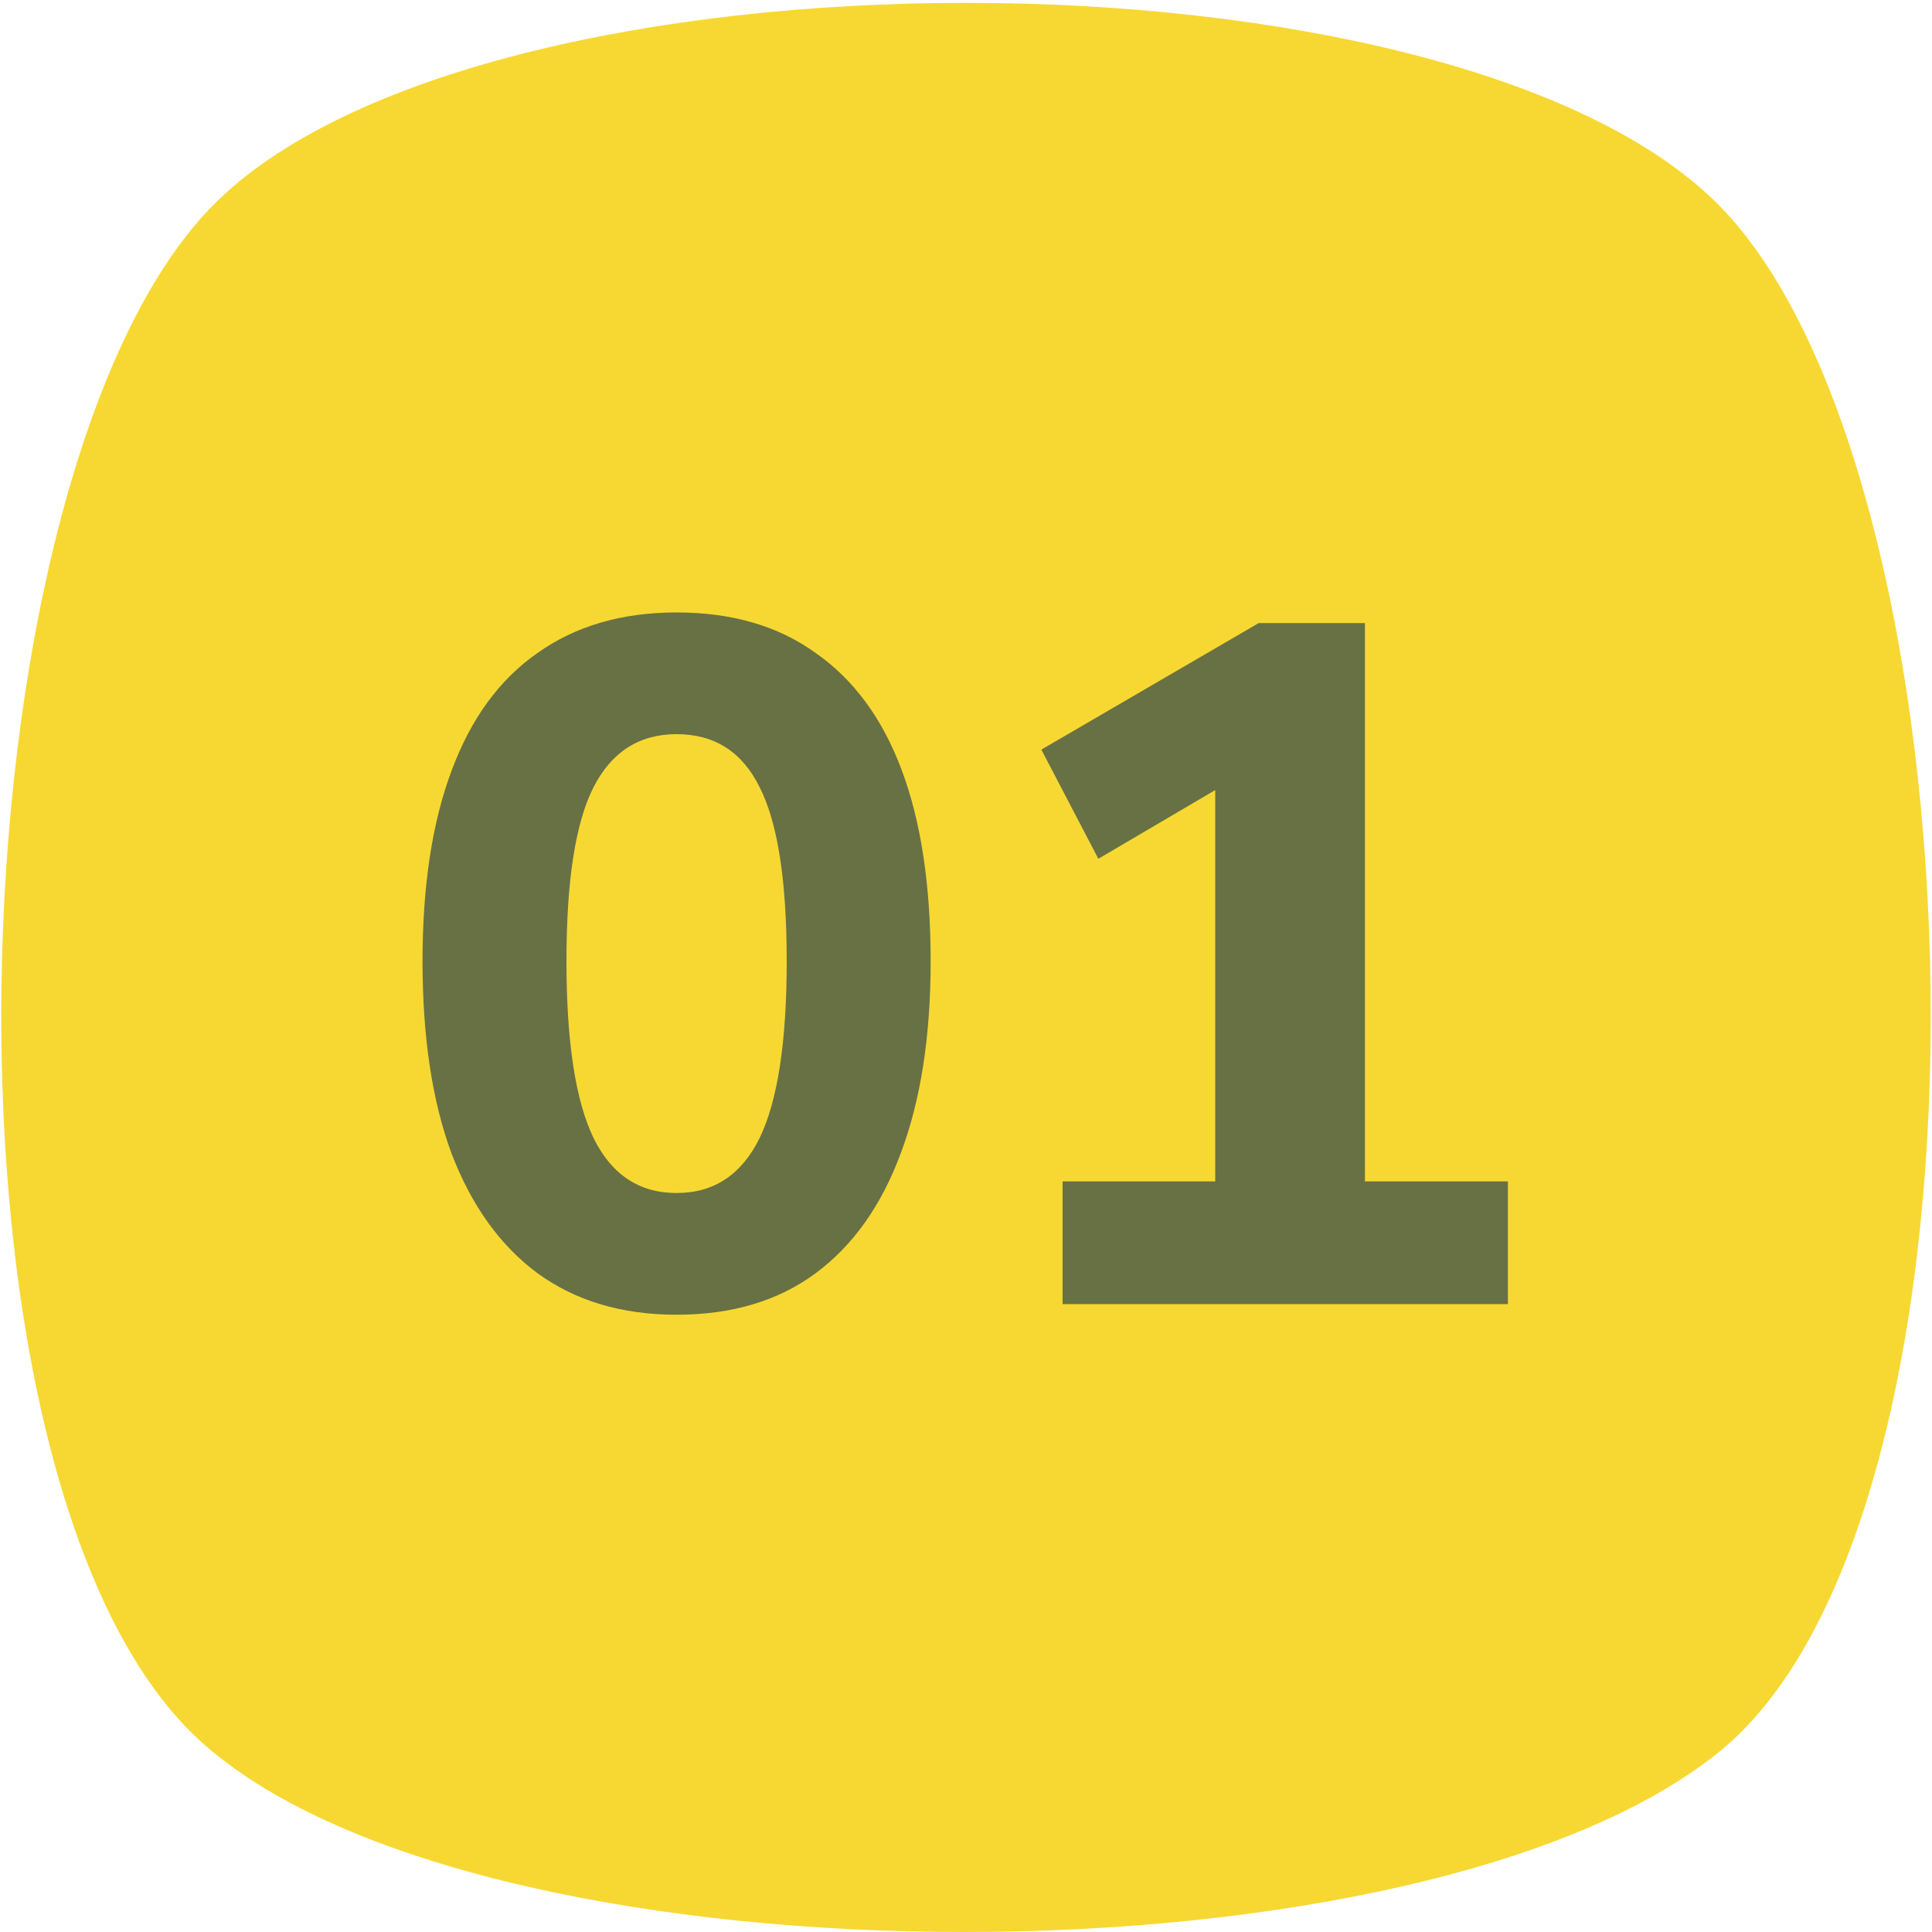
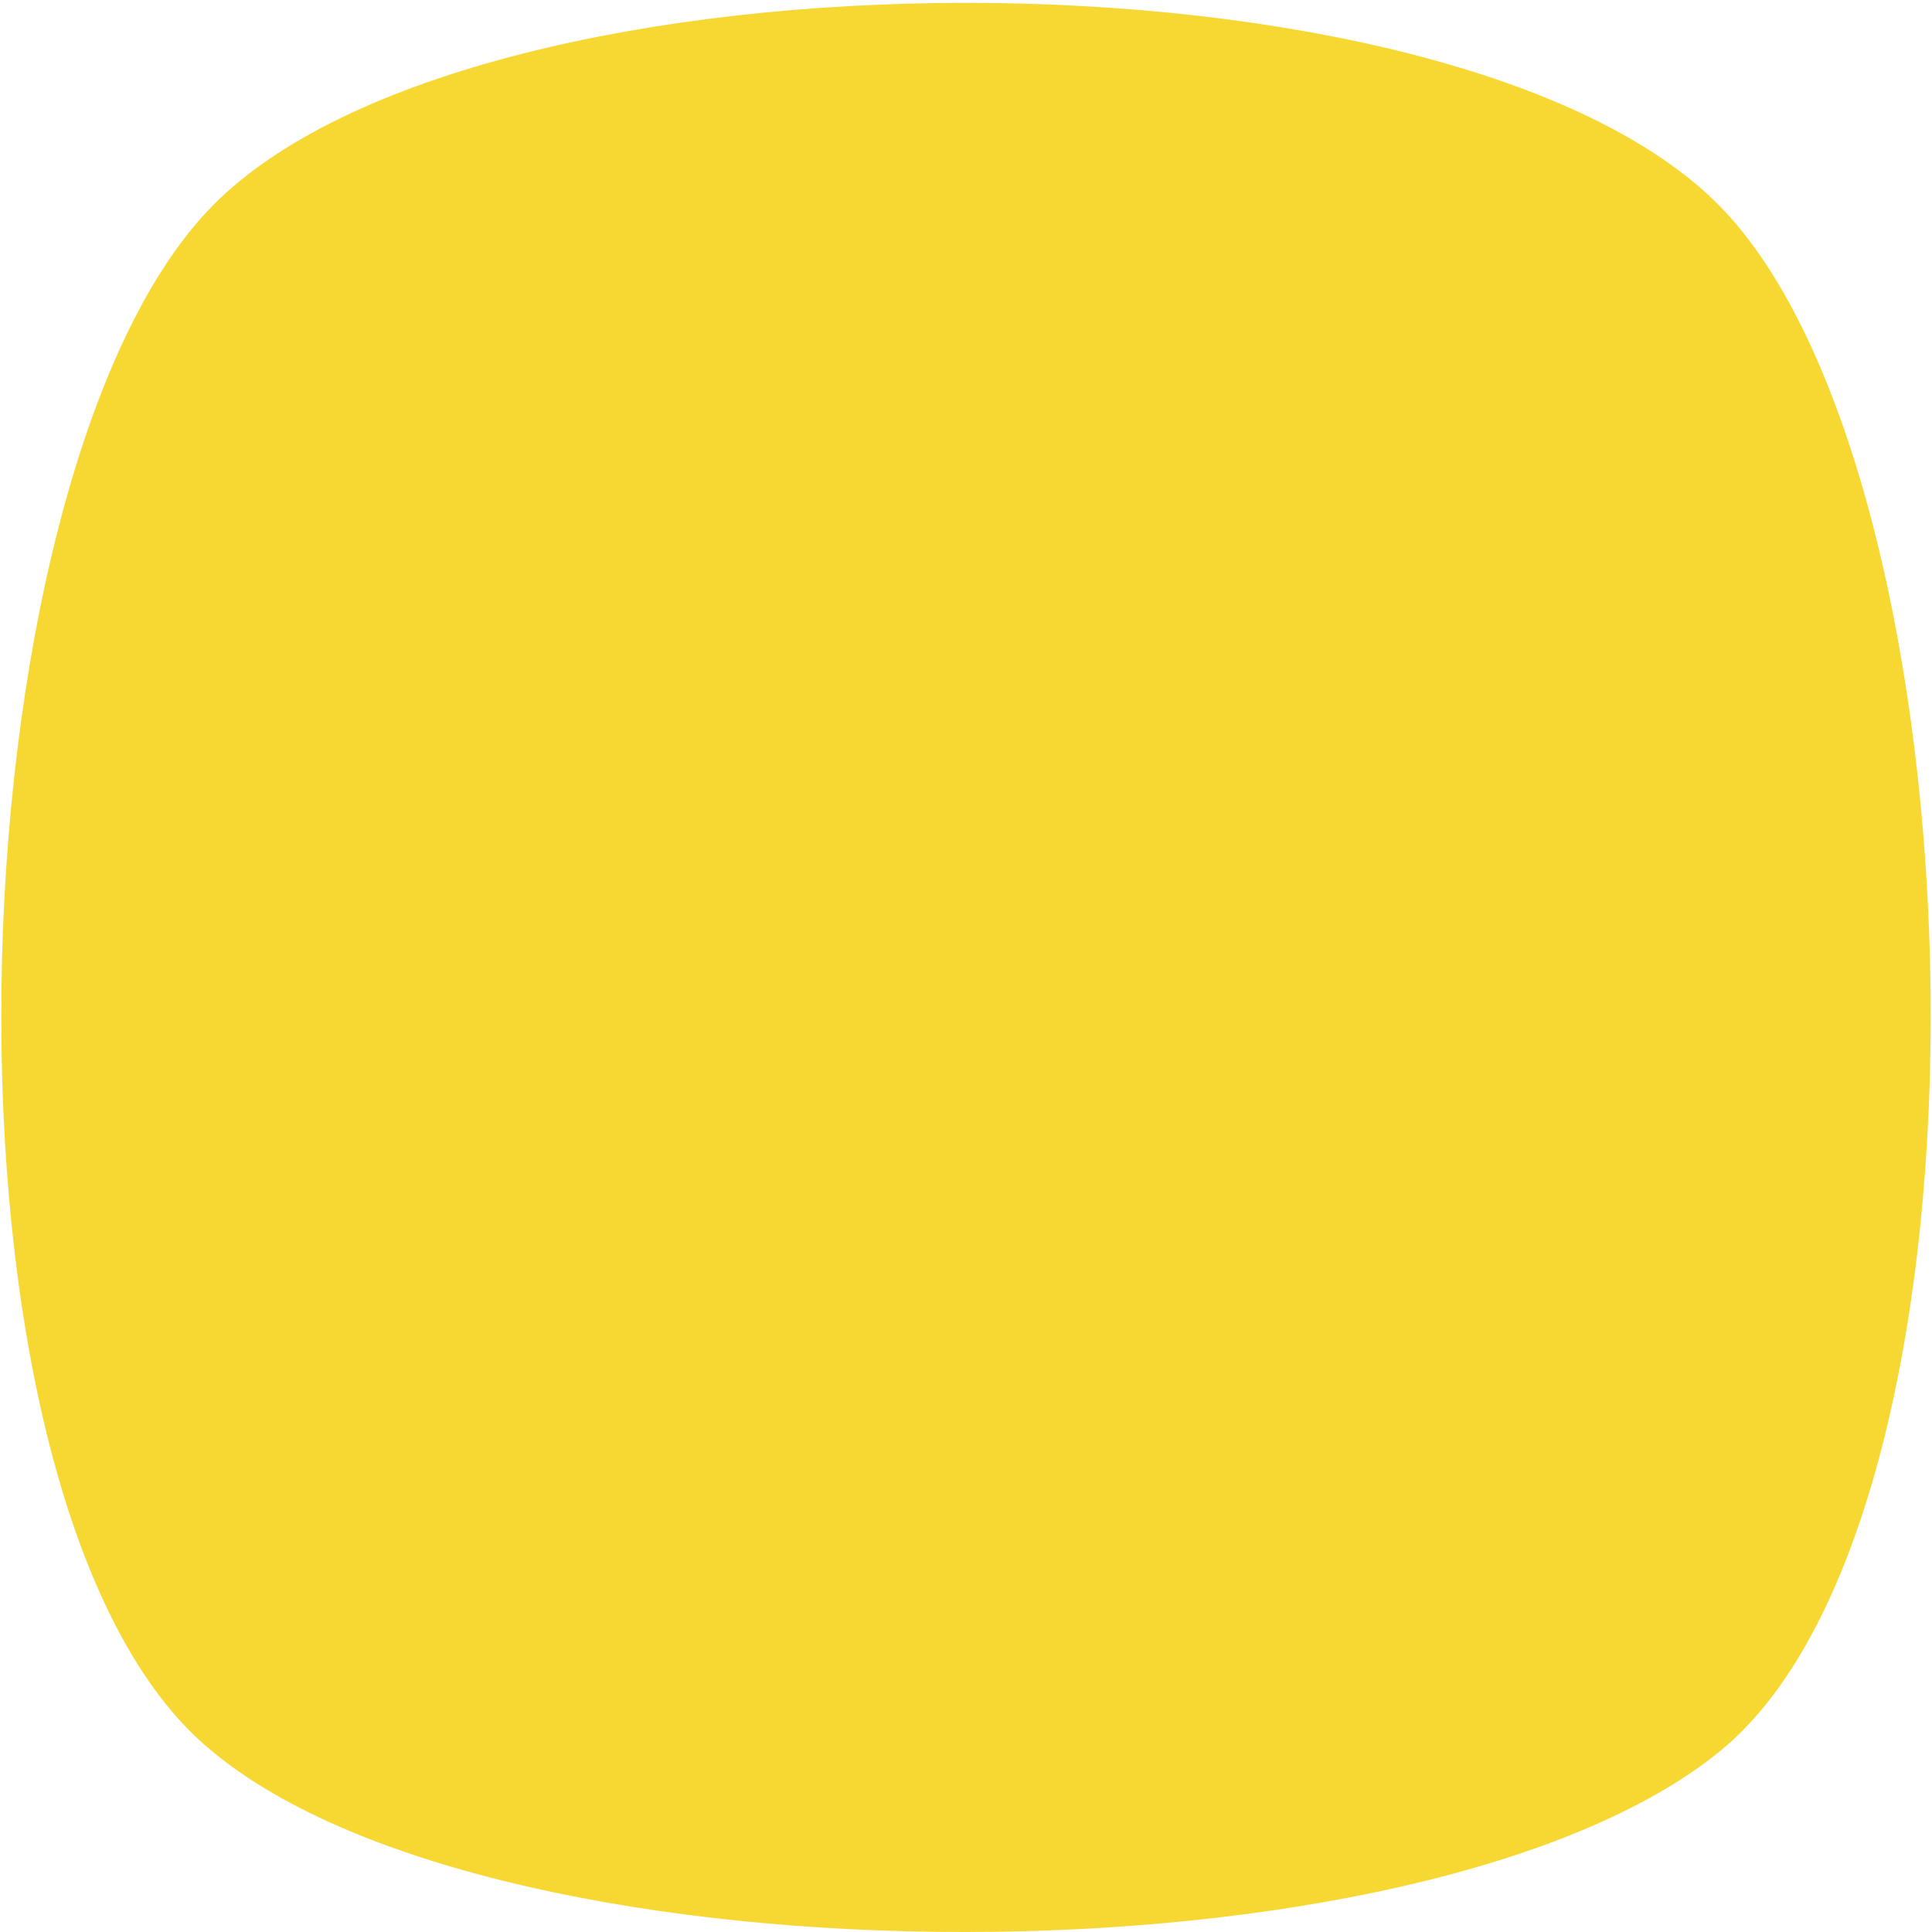
<svg xmlns="http://www.w3.org/2000/svg" width="40" height="40" viewBox="0 0 40 40" fill="none">
  <g clip-path="url(#clip0_2529_481)">
    <path d="M35.614 36.253C29.493 41.249 10.382 41.249 4.386 36.253C-1.735 31.256 -1.11 9.896 4.386 4.275C9.882 -1.346 30.118 -1.346 35.614 4.275C41.11 9.896 41.735 31.256 35.614 36.253Z" fill="#F7D832" />
-     <path d="M14.008 27.22C12.874 27.22 11.915 26.933 11.128 26.36C10.354 25.787 9.761 24.96 9.348 23.88C8.948 22.8 8.748 21.473 8.748 19.9C8.748 18.34 8.948 17.027 9.348 15.96C9.748 14.88 10.341 14.067 11.128 13.52C11.915 12.96 12.874 12.68 14.008 12.68C15.155 12.68 16.114 12.96 16.888 13.52C17.674 14.067 18.268 14.873 18.668 15.94C19.068 17.007 19.268 18.327 19.268 19.9C19.268 21.46 19.061 22.787 18.648 23.88C18.248 24.96 17.661 25.787 16.888 26.36C16.114 26.933 15.155 27.22 14.008 27.22ZM14.008 24.7C14.781 24.7 15.354 24.32 15.728 23.56C16.101 22.787 16.288 21.567 16.288 19.9C16.288 18.233 16.101 17.033 15.728 16.3C15.368 15.567 14.794 15.2 14.008 15.2C13.235 15.2 12.661 15.567 12.288 16.3C11.915 17.033 11.728 18.233 11.728 19.9C11.728 21.567 11.915 22.787 12.288 23.56C12.661 24.32 13.235 24.7 14.008 24.7ZM22 27V24.46H25.16V15.5H26.62L22.74 17.78L21.56 15.52L26.06 12.9H28.26V24.46H31.22V27H22Z" fill="#687144" />
  </g>
  <defs>
    <clipPath id="clip0_2529_481">
      <rect width="40" height="40" fill="white" />
    </clipPath>
  </defs>
</svg>